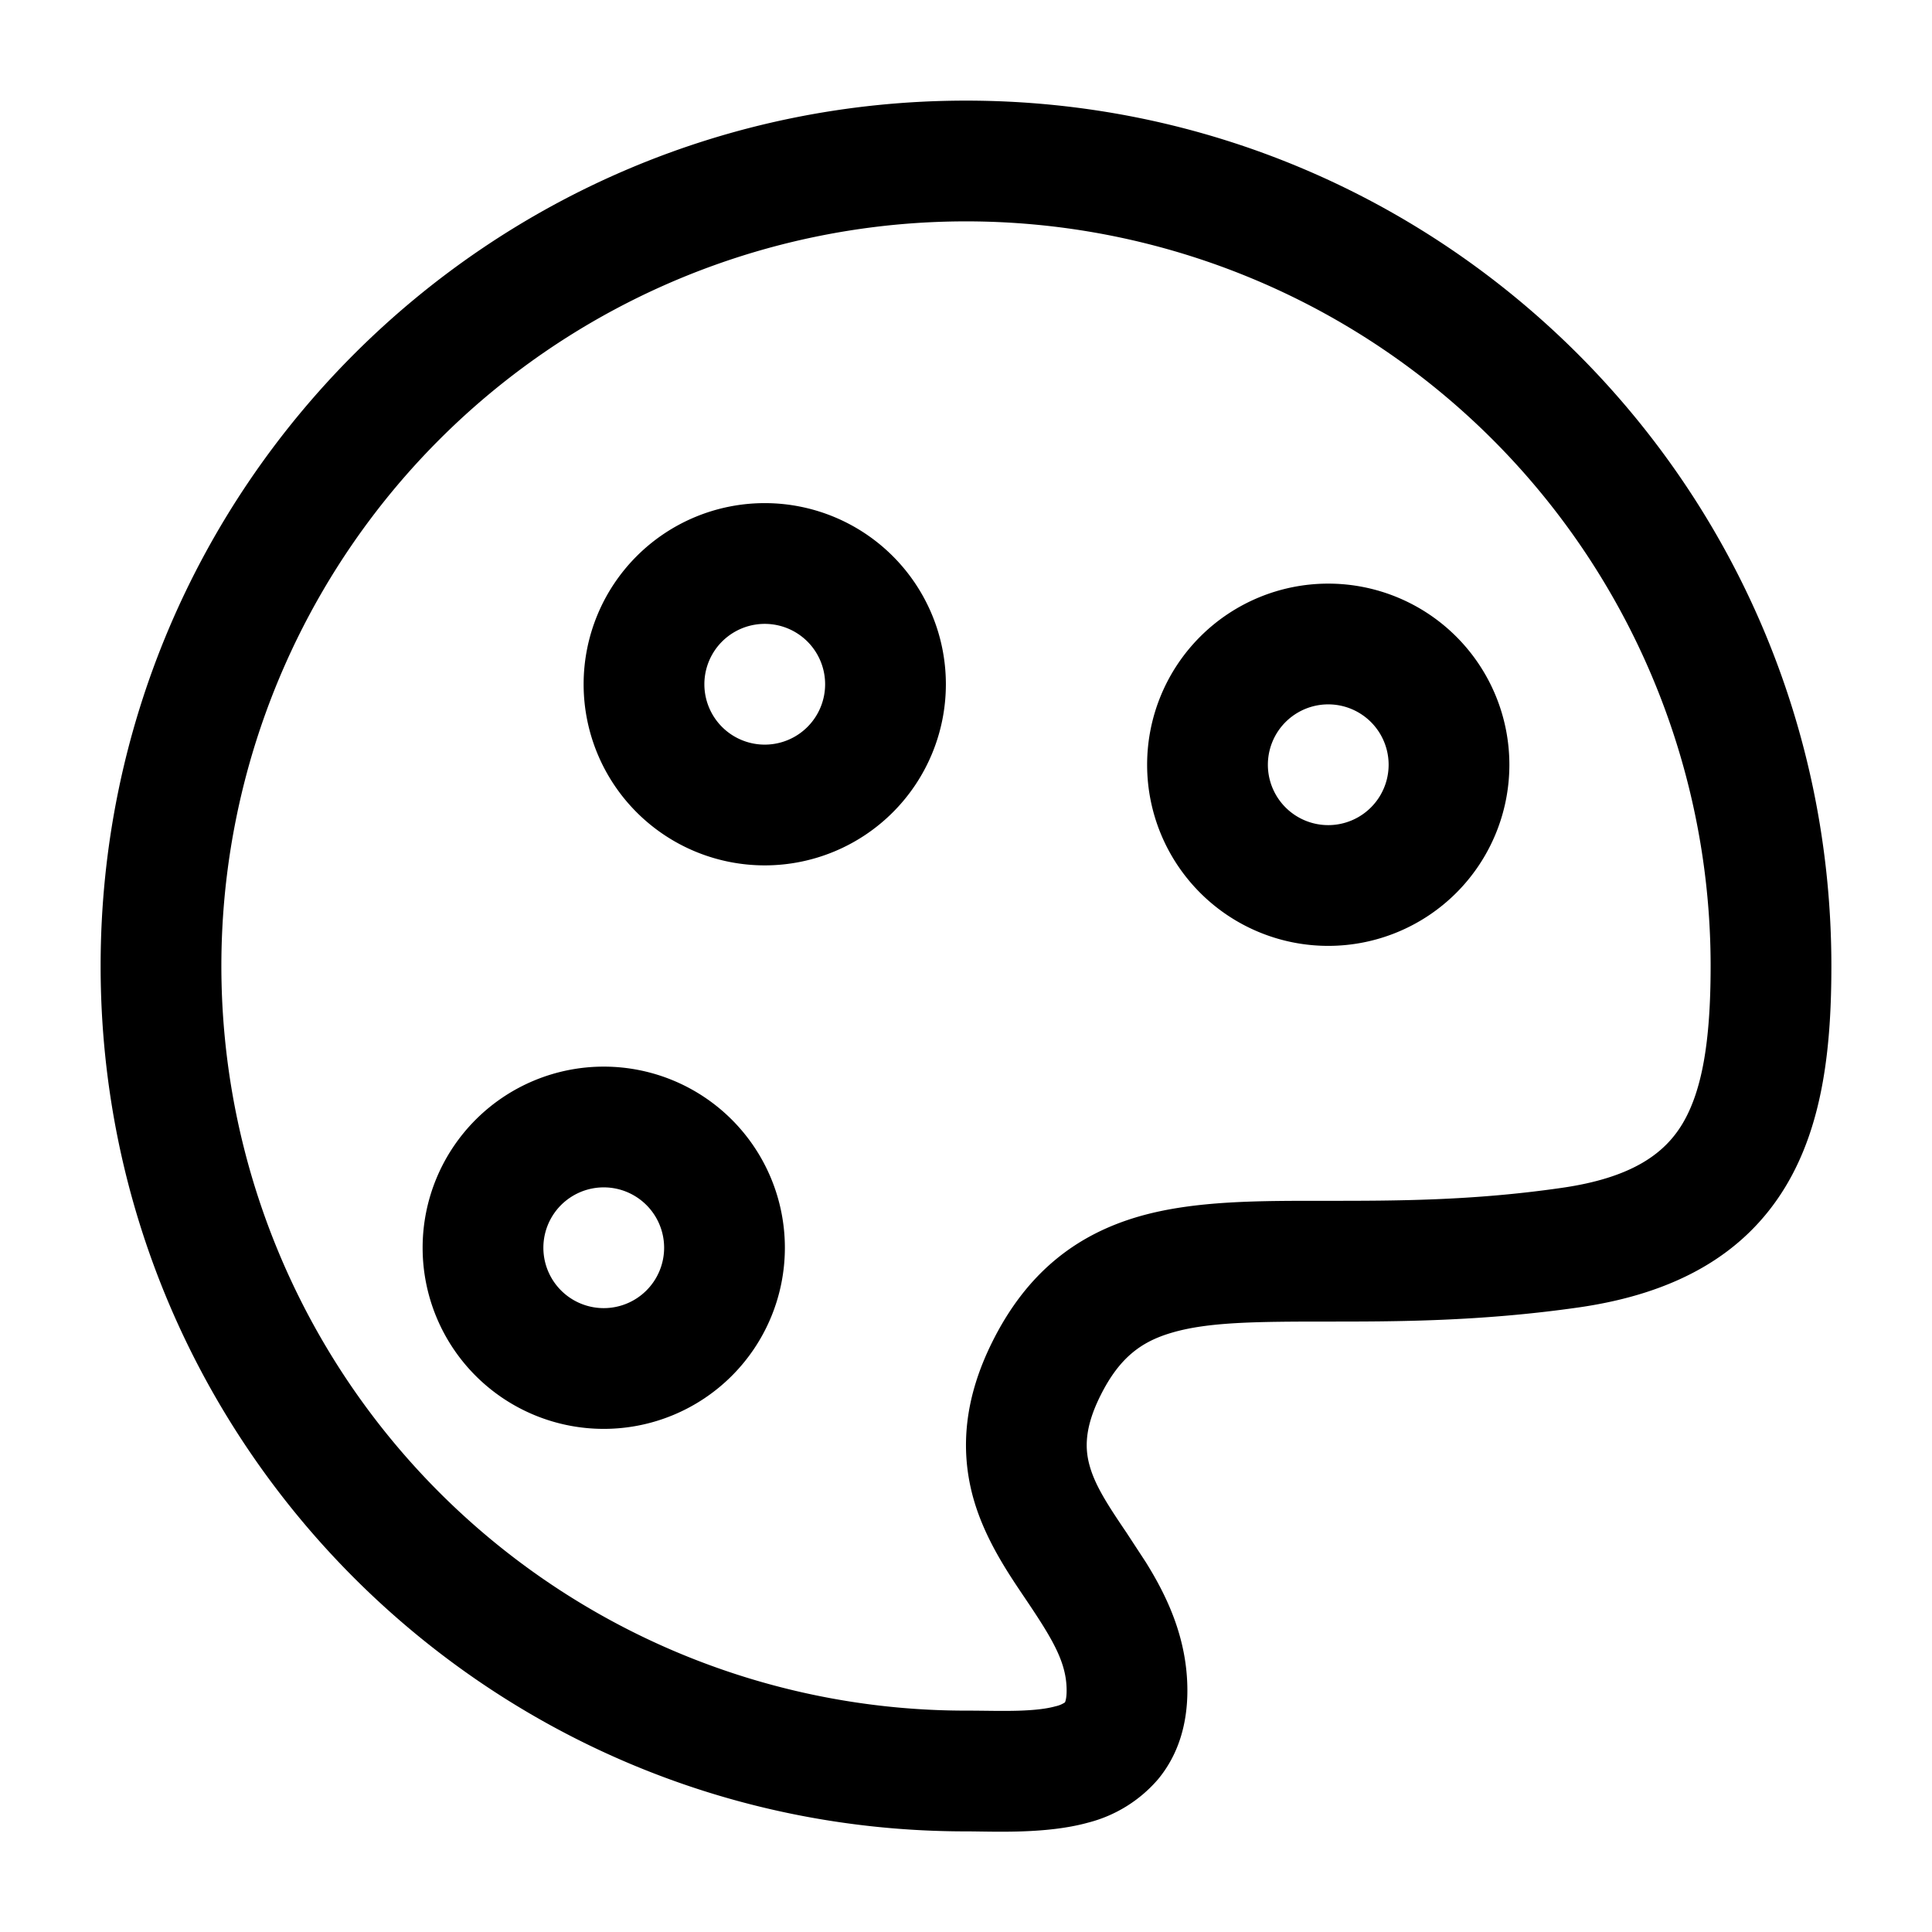
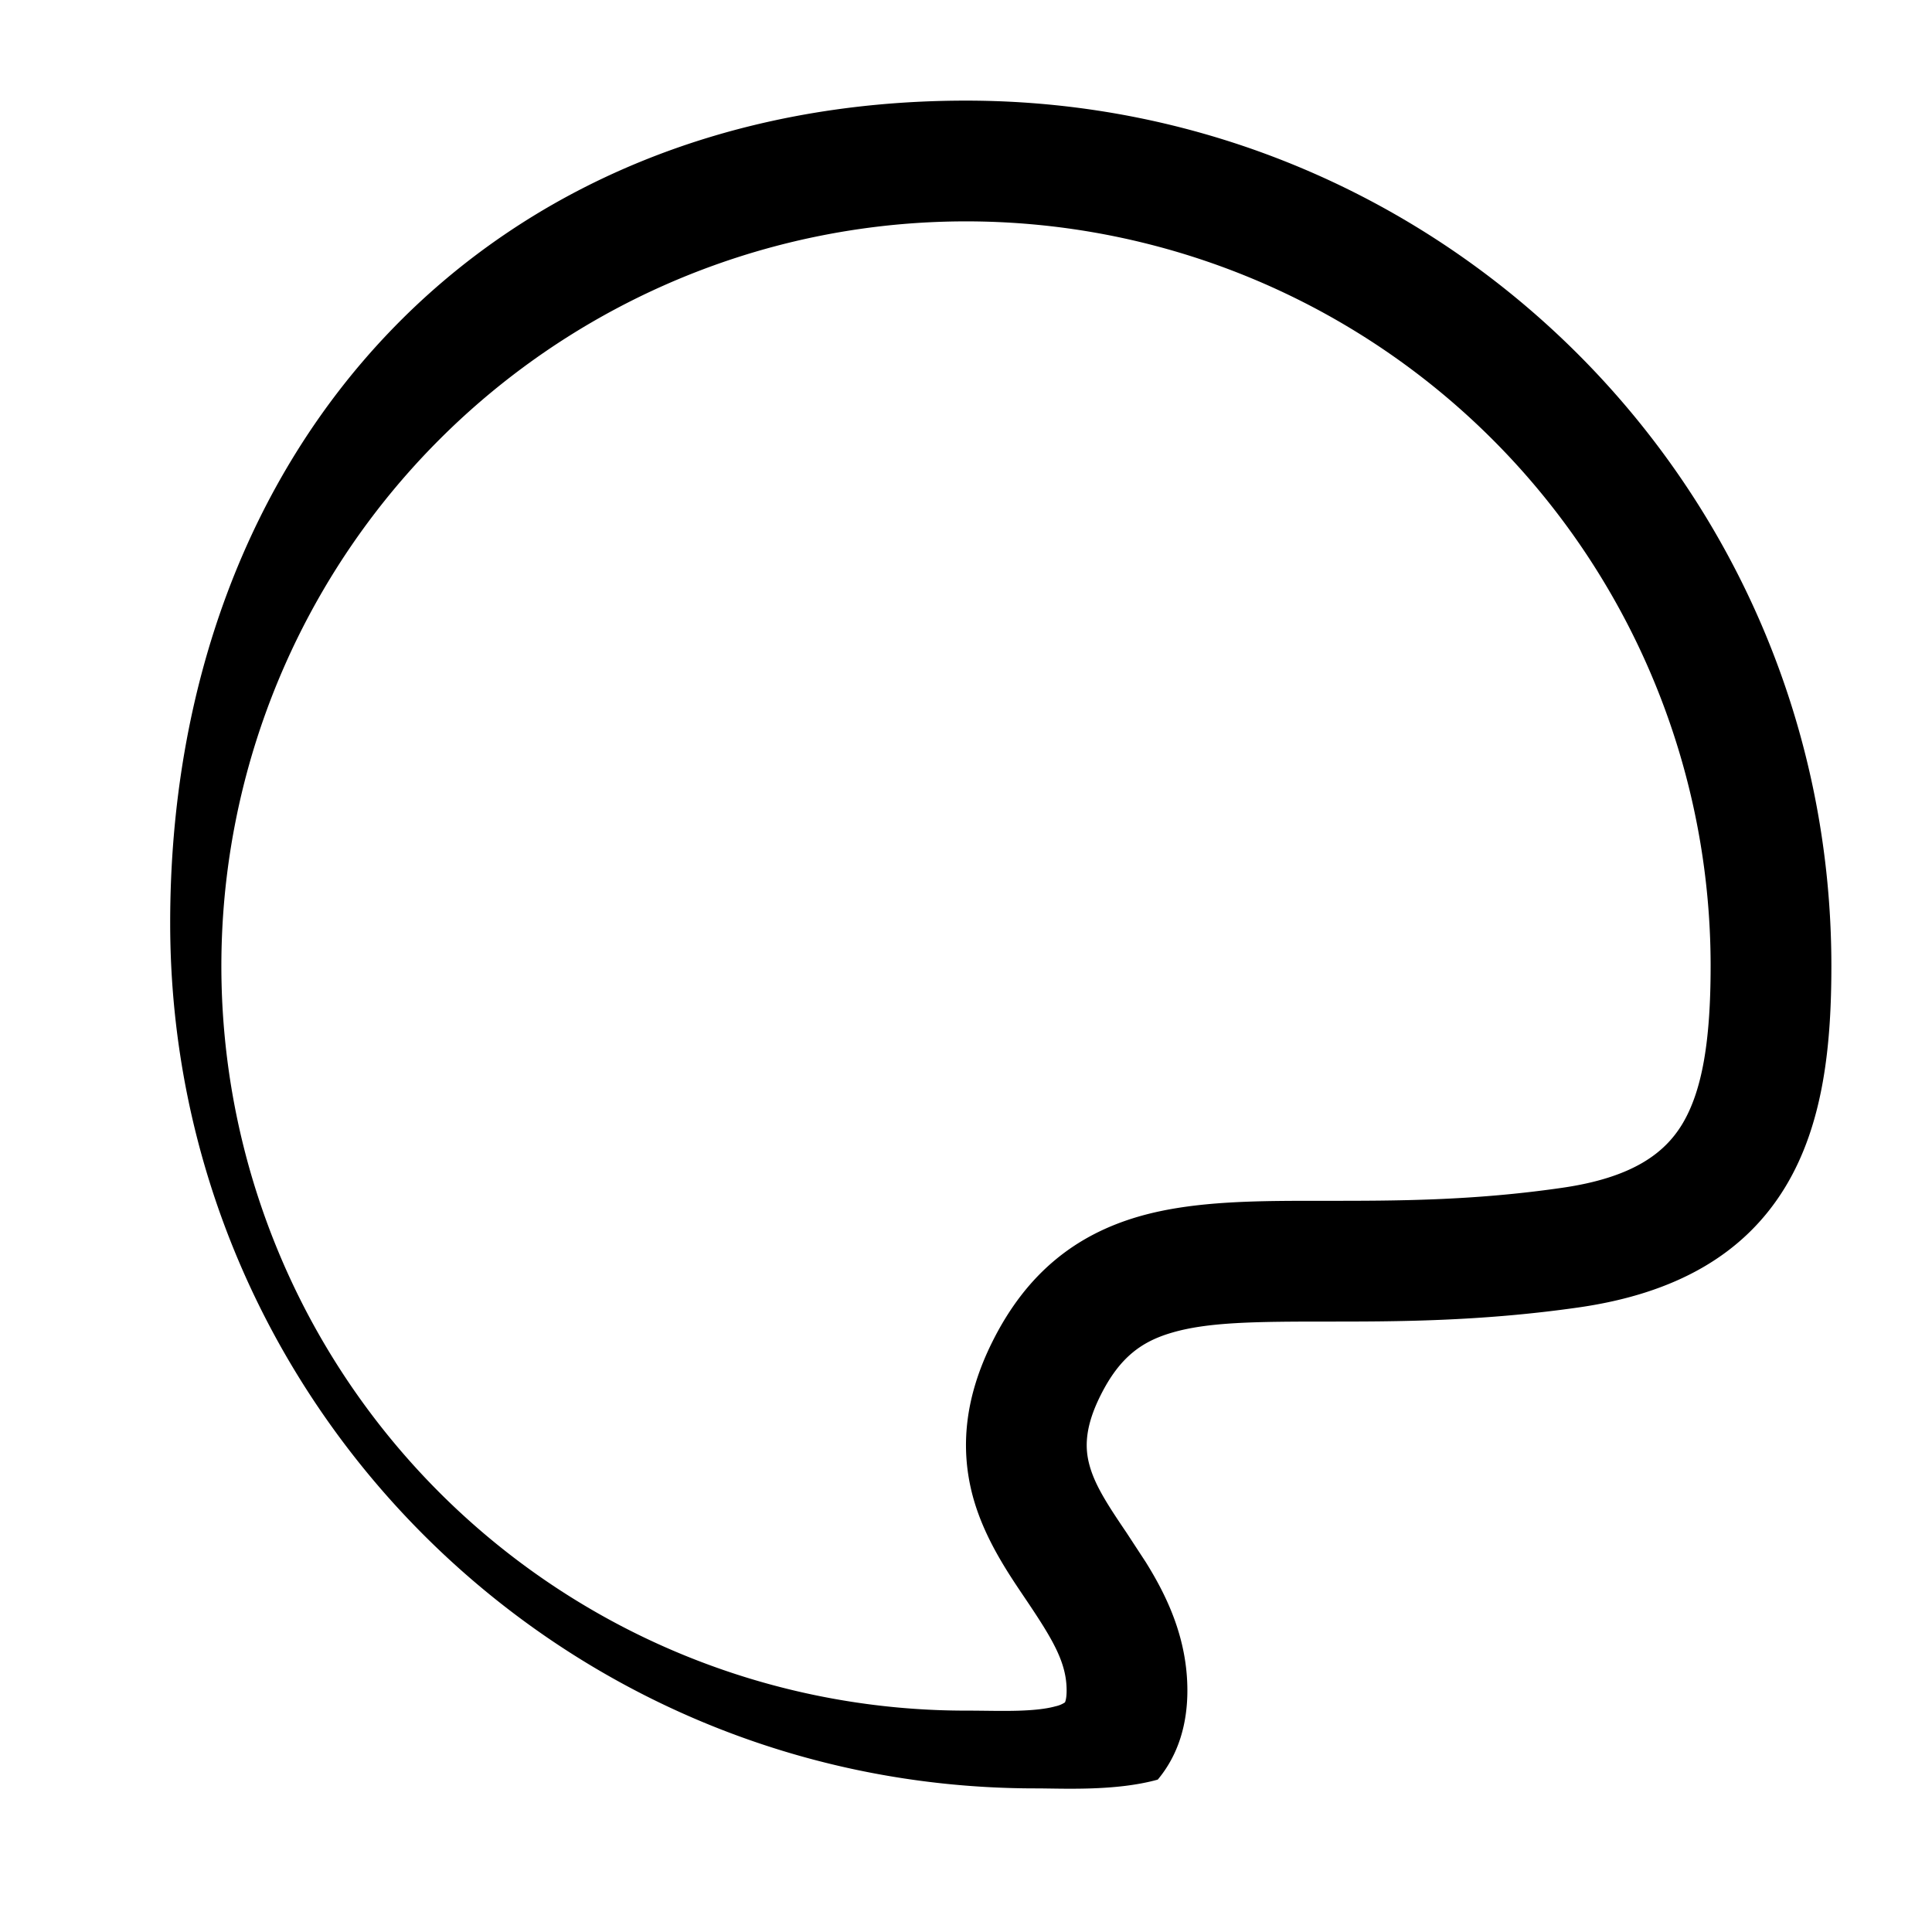
<svg xmlns="http://www.w3.org/2000/svg" width="24" height="24" fill="currentColor" viewBox="0 0 24 24">
-   <path d="M21.25 12A9.25 9.25 0 1 0 12 21.25c.245 0 .43.007.646.001.204-.006.357-.024.467-.055a.336.336 0 0 0 .117-.049c-.014.017.02-.004.02-.147 0-.345-.169-.63-.503-1.126-.216-.321-.525-.766-.666-1.3-.153-.584-.1-1.213.248-1.909.426-.853 1.038-1.326 1.814-1.552.698-.203 1.523-.196 2.338-.196.852 0 1.804 0 2.913-.16.896-.127 1.288-.438 1.503-.792.248-.412.353-1.031.353-1.965Zm1.5 0c0 .975-.095 1.955-.57 2.741-.51.844-1.369 1.329-2.574 1.501-1.225.175-2.273.175-3.125.175-.888 0-1.471.006-1.92.137-.372.108-.65.3-.89.781-.2.399-.192.656-.14.855.065.248.215.484.46.845l.242.37c.255.409.517.94.517 1.595 0 .414-.11.798-.368 1.107a1.7 1.7 0 0 1-.864.534c-.524.146-1.18.109-1.518.109-5.937 0-10.75-4.813-10.75-10.75S6.063 1.25 12 1.25 22.75 6.063 22.75 12Z" />
-   <path d="M10.25 8.5a.75.75 0 1 0-1.5 0 .75.75 0 0 0 1.5 0Zm1.5 0a2.25 2.25 0 1 1-4.5 0 2.25 2.25 0 0 1 4.5 0Zm-3.5 7a.75.75 0 1 0-1.5 0 .75.75 0 0 0 1.5 0Zm1.5 0a2.25 2.25 0 1 1-4.5 0 2.25 2.25 0 0 1 4.5 0Zm7.5-6a.75.75 0 1 0-1.5 0 .75.75 0 0 0 1.5 0Zm1.5 0a2.25 2.25 0 1 1-4.5 0 2.25 2.25 0 0 1 4.5 0Z" />
+   <path d="M21.25 12A9.25 9.25 0 1 0 12 21.25c.245 0 .43.007.646.001.204-.006.357-.024.467-.055a.336.336 0 0 0 .117-.049c-.014.017.02-.004.02-.147 0-.345-.169-.63-.503-1.126-.216-.321-.525-.766-.666-1.3-.153-.584-.1-1.213.248-1.909.426-.853 1.038-1.326 1.814-1.552.698-.203 1.523-.196 2.338-.196.852 0 1.804 0 2.913-.16.896-.127 1.288-.438 1.503-.792.248-.412.353-1.031.353-1.965Zm1.5 0c0 .975-.095 1.955-.57 2.741-.51.844-1.369 1.329-2.574 1.501-1.225.175-2.273.175-3.125.175-.888 0-1.471.006-1.92.137-.372.108-.65.3-.89.781-.2.399-.192.656-.14.855.065.248.215.484.46.845l.242.37c.255.409.517.94.517 1.595 0 .414-.11.798-.368 1.107c-.524.146-1.18.109-1.518.109-5.937 0-10.75-4.813-10.75-10.75S6.063 1.25 12 1.25 22.75 6.063 22.75 12Z" />
</svg>